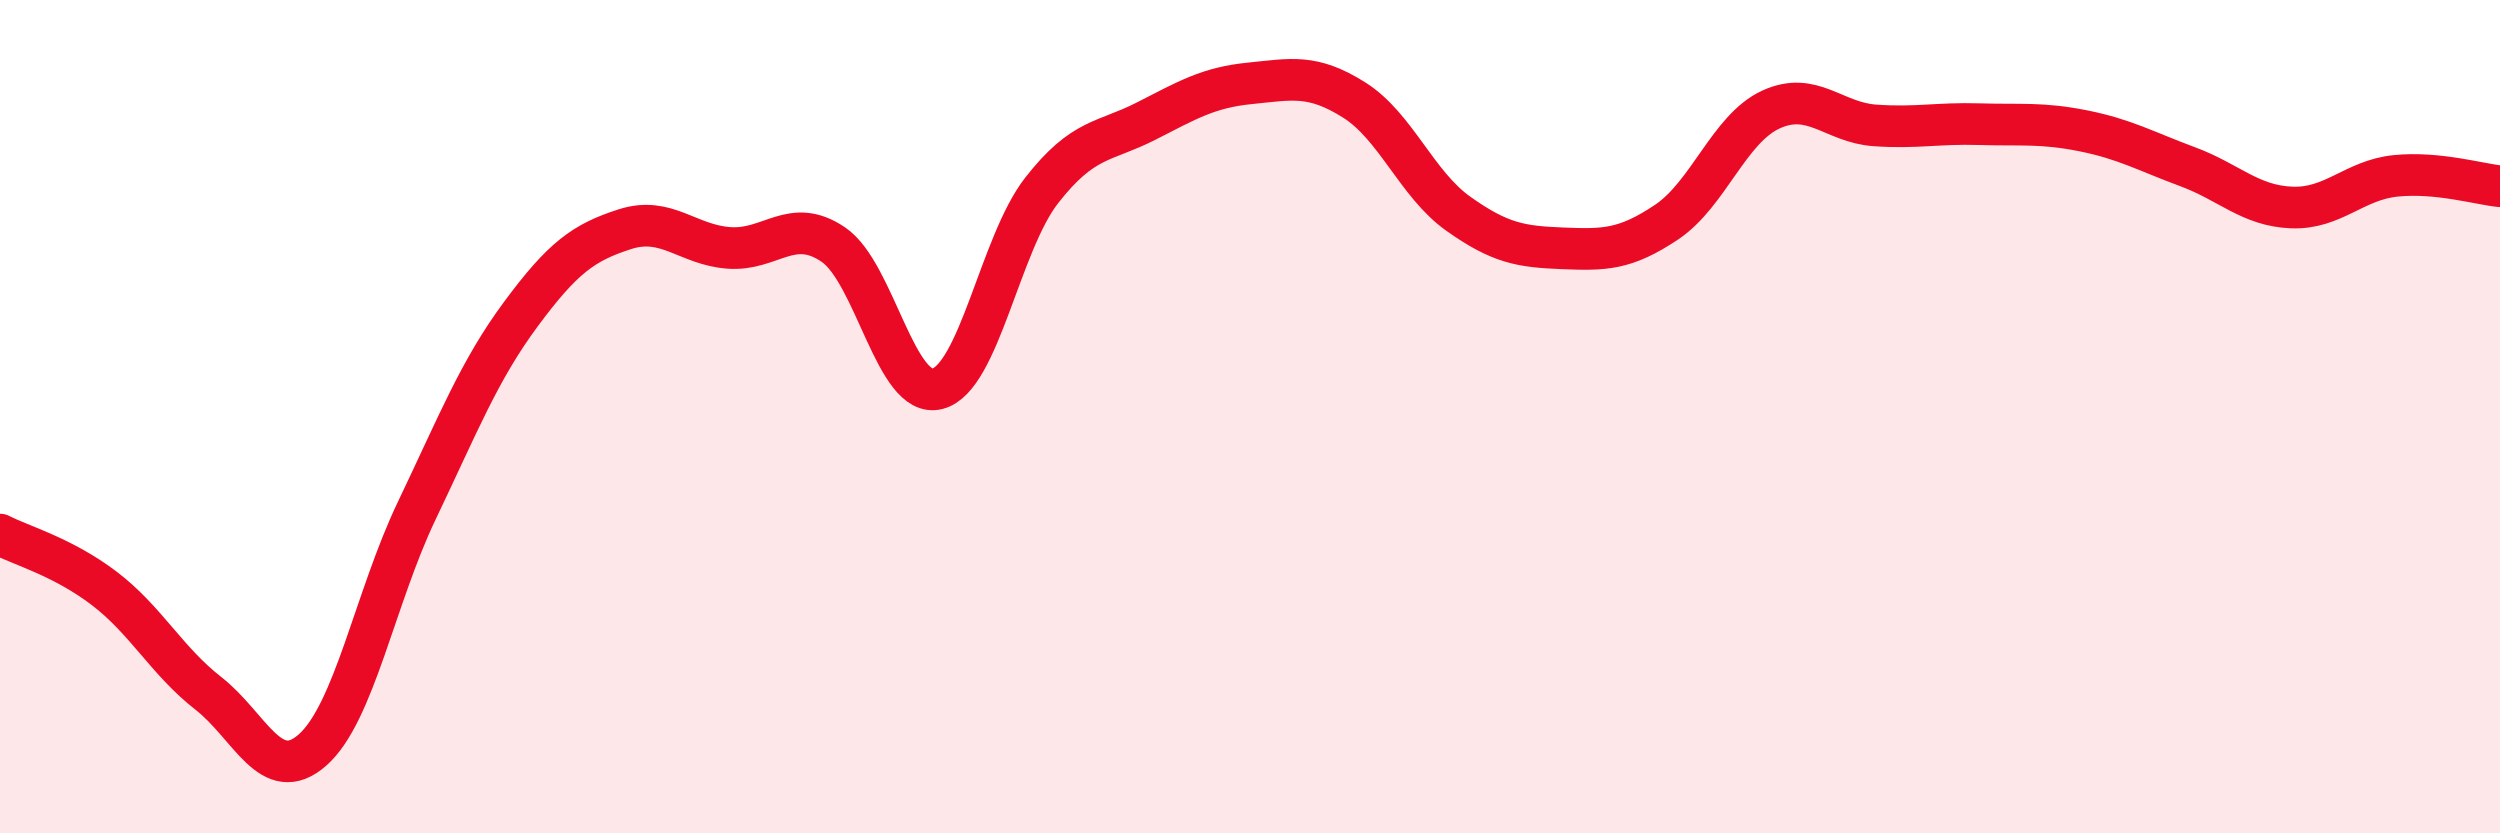
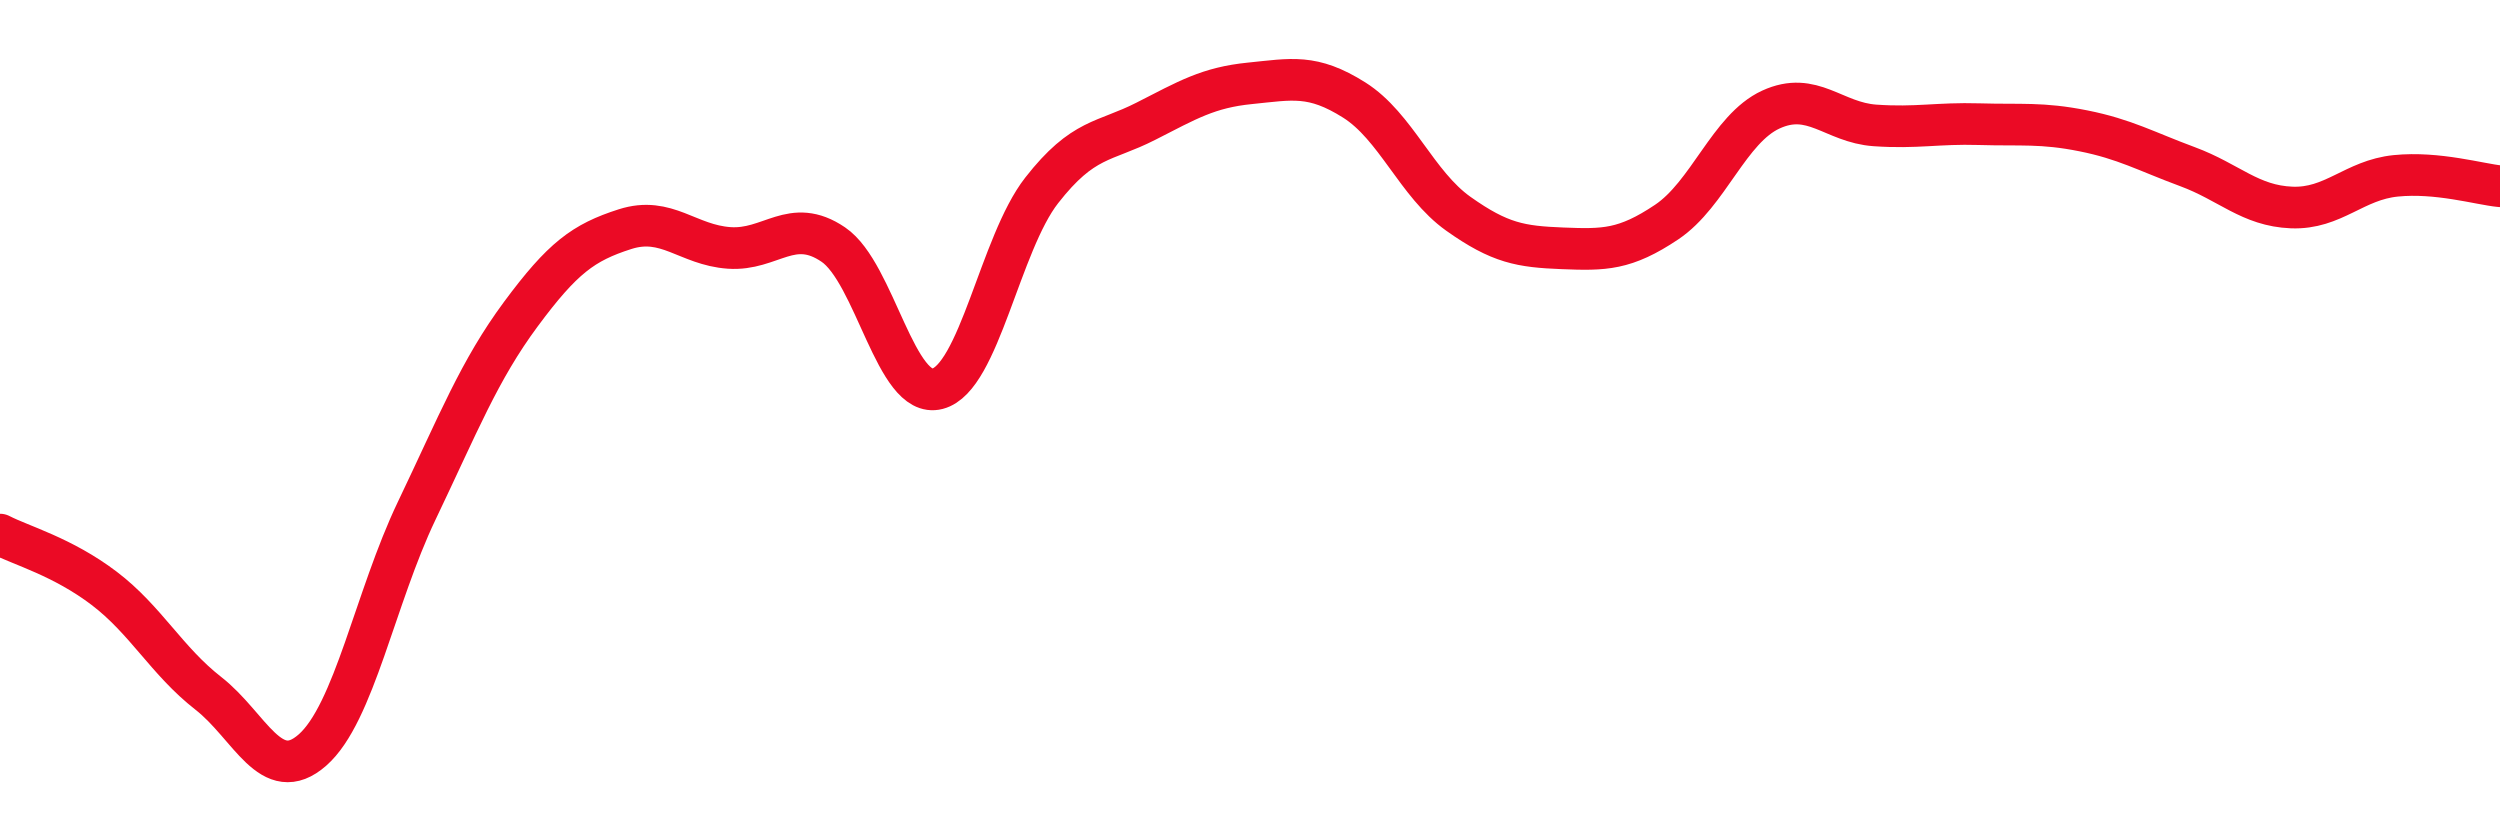
<svg xmlns="http://www.w3.org/2000/svg" width="60" height="20" viewBox="0 0 60 20">
-   <path d="M 0,12.83 C 0.5,13.09 1.5,13.36 2.5,14.12 C 3.5,14.88 4,15.86 5,16.64 C 6,17.42 6.5,18.88 7.5,18 C 8.5,17.12 9,14.35 10,12.26 C 11,10.17 11.5,8.89 12.5,7.54 C 13.5,6.19 14,5.82 15,5.5 C 16,5.18 16.5,5.88 17.5,5.95 C 18.5,6.02 19,5.19 20,5.87 C 21,6.55 21.5,9.59 22.5,9.33 C 23.5,9.07 24,5.85 25,4.57 C 26,3.29 26.5,3.42 27.5,2.91 C 28.5,2.4 29,2.1 30,2 C 31,1.9 31.5,1.77 32.5,2.4 C 33.5,3.03 34,4.42 35,5.13 C 36,5.84 36.5,5.92 37.5,5.96 C 38.5,6 39,6 40,5.33 C 41,4.66 41.5,3.09 42.5,2.63 C 43.5,2.17 44,2.94 45,3.01 C 46,3.08 46.5,2.95 47.5,2.98 C 48.5,3.01 49,2.94 50,3.14 C 51,3.34 51.5,3.63 52.5,4 C 53.5,4.37 54,4.94 55,4.98 C 56,5.02 56.5,4.32 57.5,4.22 C 58.5,4.12 59.5,4.42 60,4.47L60 20L0 20Z" fill="#EB0A25" opacity="0.1" stroke-linecap="round" stroke-linejoin="round" />
  <path d="M 0,12.83 C 0.5,13.09 1.5,13.36 2.5,14.12 C 3.5,14.88 4,15.86 5,16.64 C 6,17.42 6.5,18.88 7.5,18 C 8.5,17.12 9,14.35 10,12.26 C 11,10.17 11.5,8.89 12.5,7.54 C 13.5,6.19 14,5.82 15,5.5 C 16,5.18 16.5,5.88 17.5,5.95 C 18.5,6.02 19,5.19 20,5.87 C 21,6.55 21.5,9.59 22.5,9.33 C 23.5,9.07 24,5.85 25,4.57 C 26,3.29 26.5,3.42 27.5,2.91 C 28.5,2.4 29,2.1 30,2 C 31,1.9 31.5,1.77 32.5,2.4 C 33.5,3.03 34,4.42 35,5.13 C 36,5.84 36.5,5.92 37.5,5.96 C 38.5,6 39,6 40,5.33 C 41,4.66 41.5,3.09 42.5,2.63 C 43.5,2.17 44,2.94 45,3.01 C 46,3.08 46.5,2.95 47.5,2.98 C 48.5,3.01 49,2.94 50,3.14 C 51,3.34 51.5,3.63 52.5,4 C 53.5,4.37 54,4.94 55,4.98 C 56,5.02 56.5,4.32 57.5,4.22 C 58.5,4.12 59.5,4.42 60,4.47" stroke="#EB0A25" stroke-width="1" fill="none" stroke-linecap="round" stroke-linejoin="round" />
</svg>